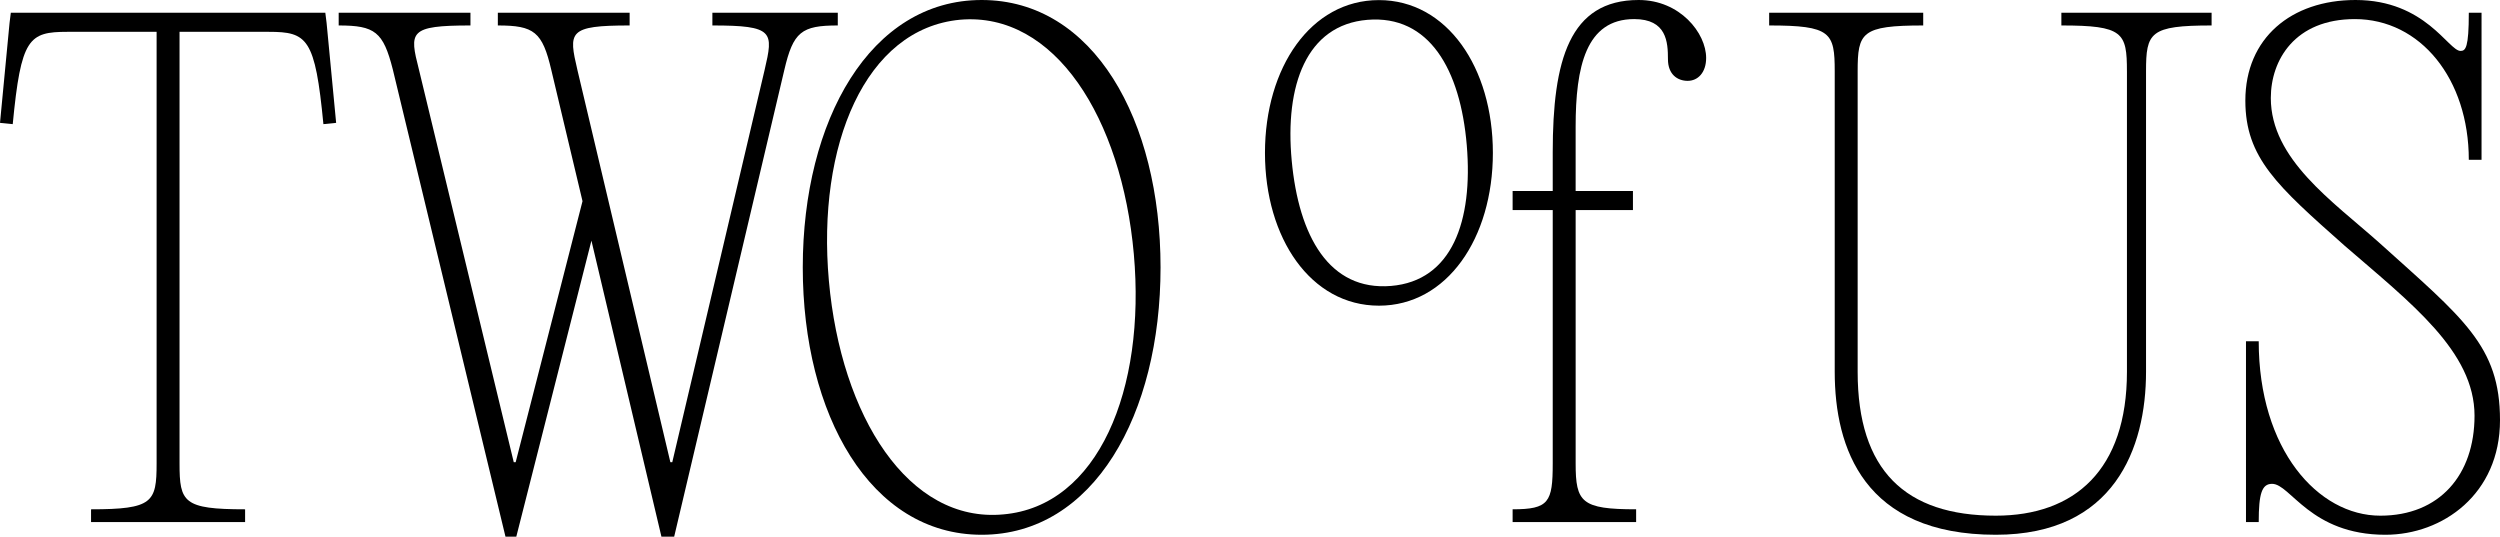
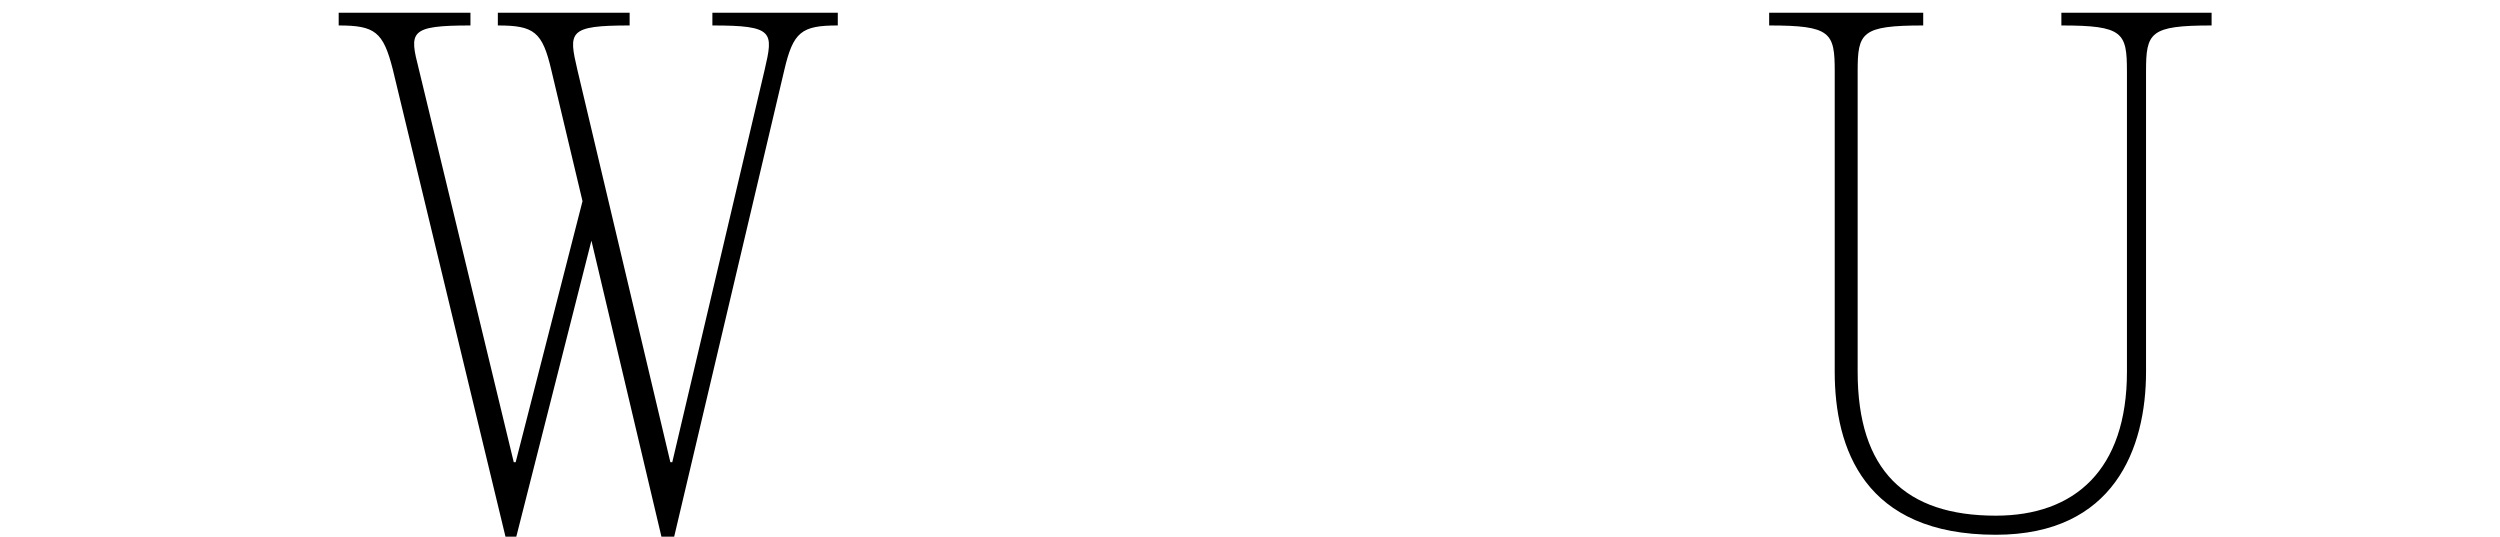
<svg xmlns="http://www.w3.org/2000/svg" viewBox="0 0 842.709 180.904">
-   <path d="M757.085,175.969h4.292c0-9.657,1.073-12.876,4.506-12.876,6.223,0,12.876,17.168,38.2,17.168,19.314,0,38.628-13.735,38.628-38.628,0-25.108-12.447-34.335-40.774-59.872-15.665-13.949-36.481-28.112-36.481-48.714,0-12.875,8.155-26.61,28.327-26.61,22.1,0,38.412,20.173,38.412,47.426h4.292V4.291h-4.292c0,11.8-1.073,12.876-2.789,12.876C825.326,17.167,817.6,0,794,0,772.321,0,756.87,12.875,756.87,33.906c0,19.313,10.73,28.756,33.477,48.928,22.318,19.313,43.778,35.623,43.778,57.3,0,19.958-11.8,33.692-31.761,33.692-21.03,0-40.987-22.318-40.987-58.8h-4.292Z" />
  <path d="M716.958,24.034v101.29c0,33.048-17.6,48.5-44.207,48.5-30.472,0-46.567-15.237-46.567-48.5V24.034c0-13.09,1.287-15.451,22.1-15.451V4.291H596.355V8.583c20.816,0,22.1,2.361,22.1,15.451v101.29c0,25.752,9.872,54.937,54.293,54.937,39.915,0,50.645-29.185,50.645-54.937V24.034c0-13.09,1.288-15.451,22.1-15.451V4.291H694.855V8.583c20.816,0,22.1,2.361,22.1,15.451" />
-   <path d="M338.2,173.394c-31.975,3-54.723-33.048-58.8-78.757S291.633,9.656,323.608,6.652c31.975-2.79,54.507,33.262,58.585,78.972s-12.018,84.98-43.992,87.77m-7.3,6.867c37.769,0,60.3-40.559,60.3-90.131S368.673,0,330.9,0c-37.554,0-60.3,40.558-60.3,90.13s22.747,90.131,60.3,90.131" />
  <path d="M282.408,4.291H240.133V8.583c20.816,0,20.6,2.146,17.6,15.022L226.613,155.8h-.643L194.639,23.605c-3.005-12.876-3.219-15.022,17.6-15.022V4.291H167.814V8.583c12.232,0,15.022,2.146,18.026,15.022l10.515,44.207L173.823,155.8h-.644L141.2,23.391c-3.219-12.662-3.434-14.808,17.382-14.808V4.291H114.165V8.583c12.232,0,15.022,2.146,18.24,14.808L170.389,180.9h3.648L199.36,81.117l23.6,99.787h4.292l37.125-157.3c3-12.876,5.794-15.022,18.026-15.022Z" />
-   <path d="M110.088,7.725l-.429-3.434H3.648L3.219,7.725,0,41.417l4.292.429c2.79-28.971,5.365-31.117,18.455-31.117H52.791v145.5c0,13.09-1.288,15.451-22.1,15.451v4.292H82.62v-4.292c-20.816,0-22.1-2.361-22.1-15.451V10.729H90.56c13.09,0,15.665,2.146,18.455,31.117l4.292-.429Z" />
-   <path d="M552.366,0C528.975,0,523.4,20.386,523.4,51.288V64.379h-13.52v6.437H523.4v85.41c0,13.09-1.288,15.451-13.52,15.451v4.292h41.632v-4.292c-18.456,0-20.387-2.361-20.387-15.451V70.816h19.314V64.379H531.121V42.7c0-20.172,3.434-36.267,19.743-36.267,10.944,0,11.374,7.726,11.374,13.52,0,5.15,3.219,7.3,6.652,7.3s6.223-2.789,6.223-7.725c0-8.369-8.8-19.528-22.747-19.528" />
-   <path d="M468.888,96.386C448.073,98.1,437.772,79.647,435.411,54.11c-2.36-25.322,4.936-45.709,25.537-47.426,20.816-1.717,31.331,16.739,33.477,42.276s-4.935,45.709-25.537,47.426m-4.077,6.652c22.962,0,38.413-22.747,38.413-51.5S487.773.032,464.811.032,426.4,22.779,426.4,51.535s15.451,51.5,38.413,51.5" />
</svg>